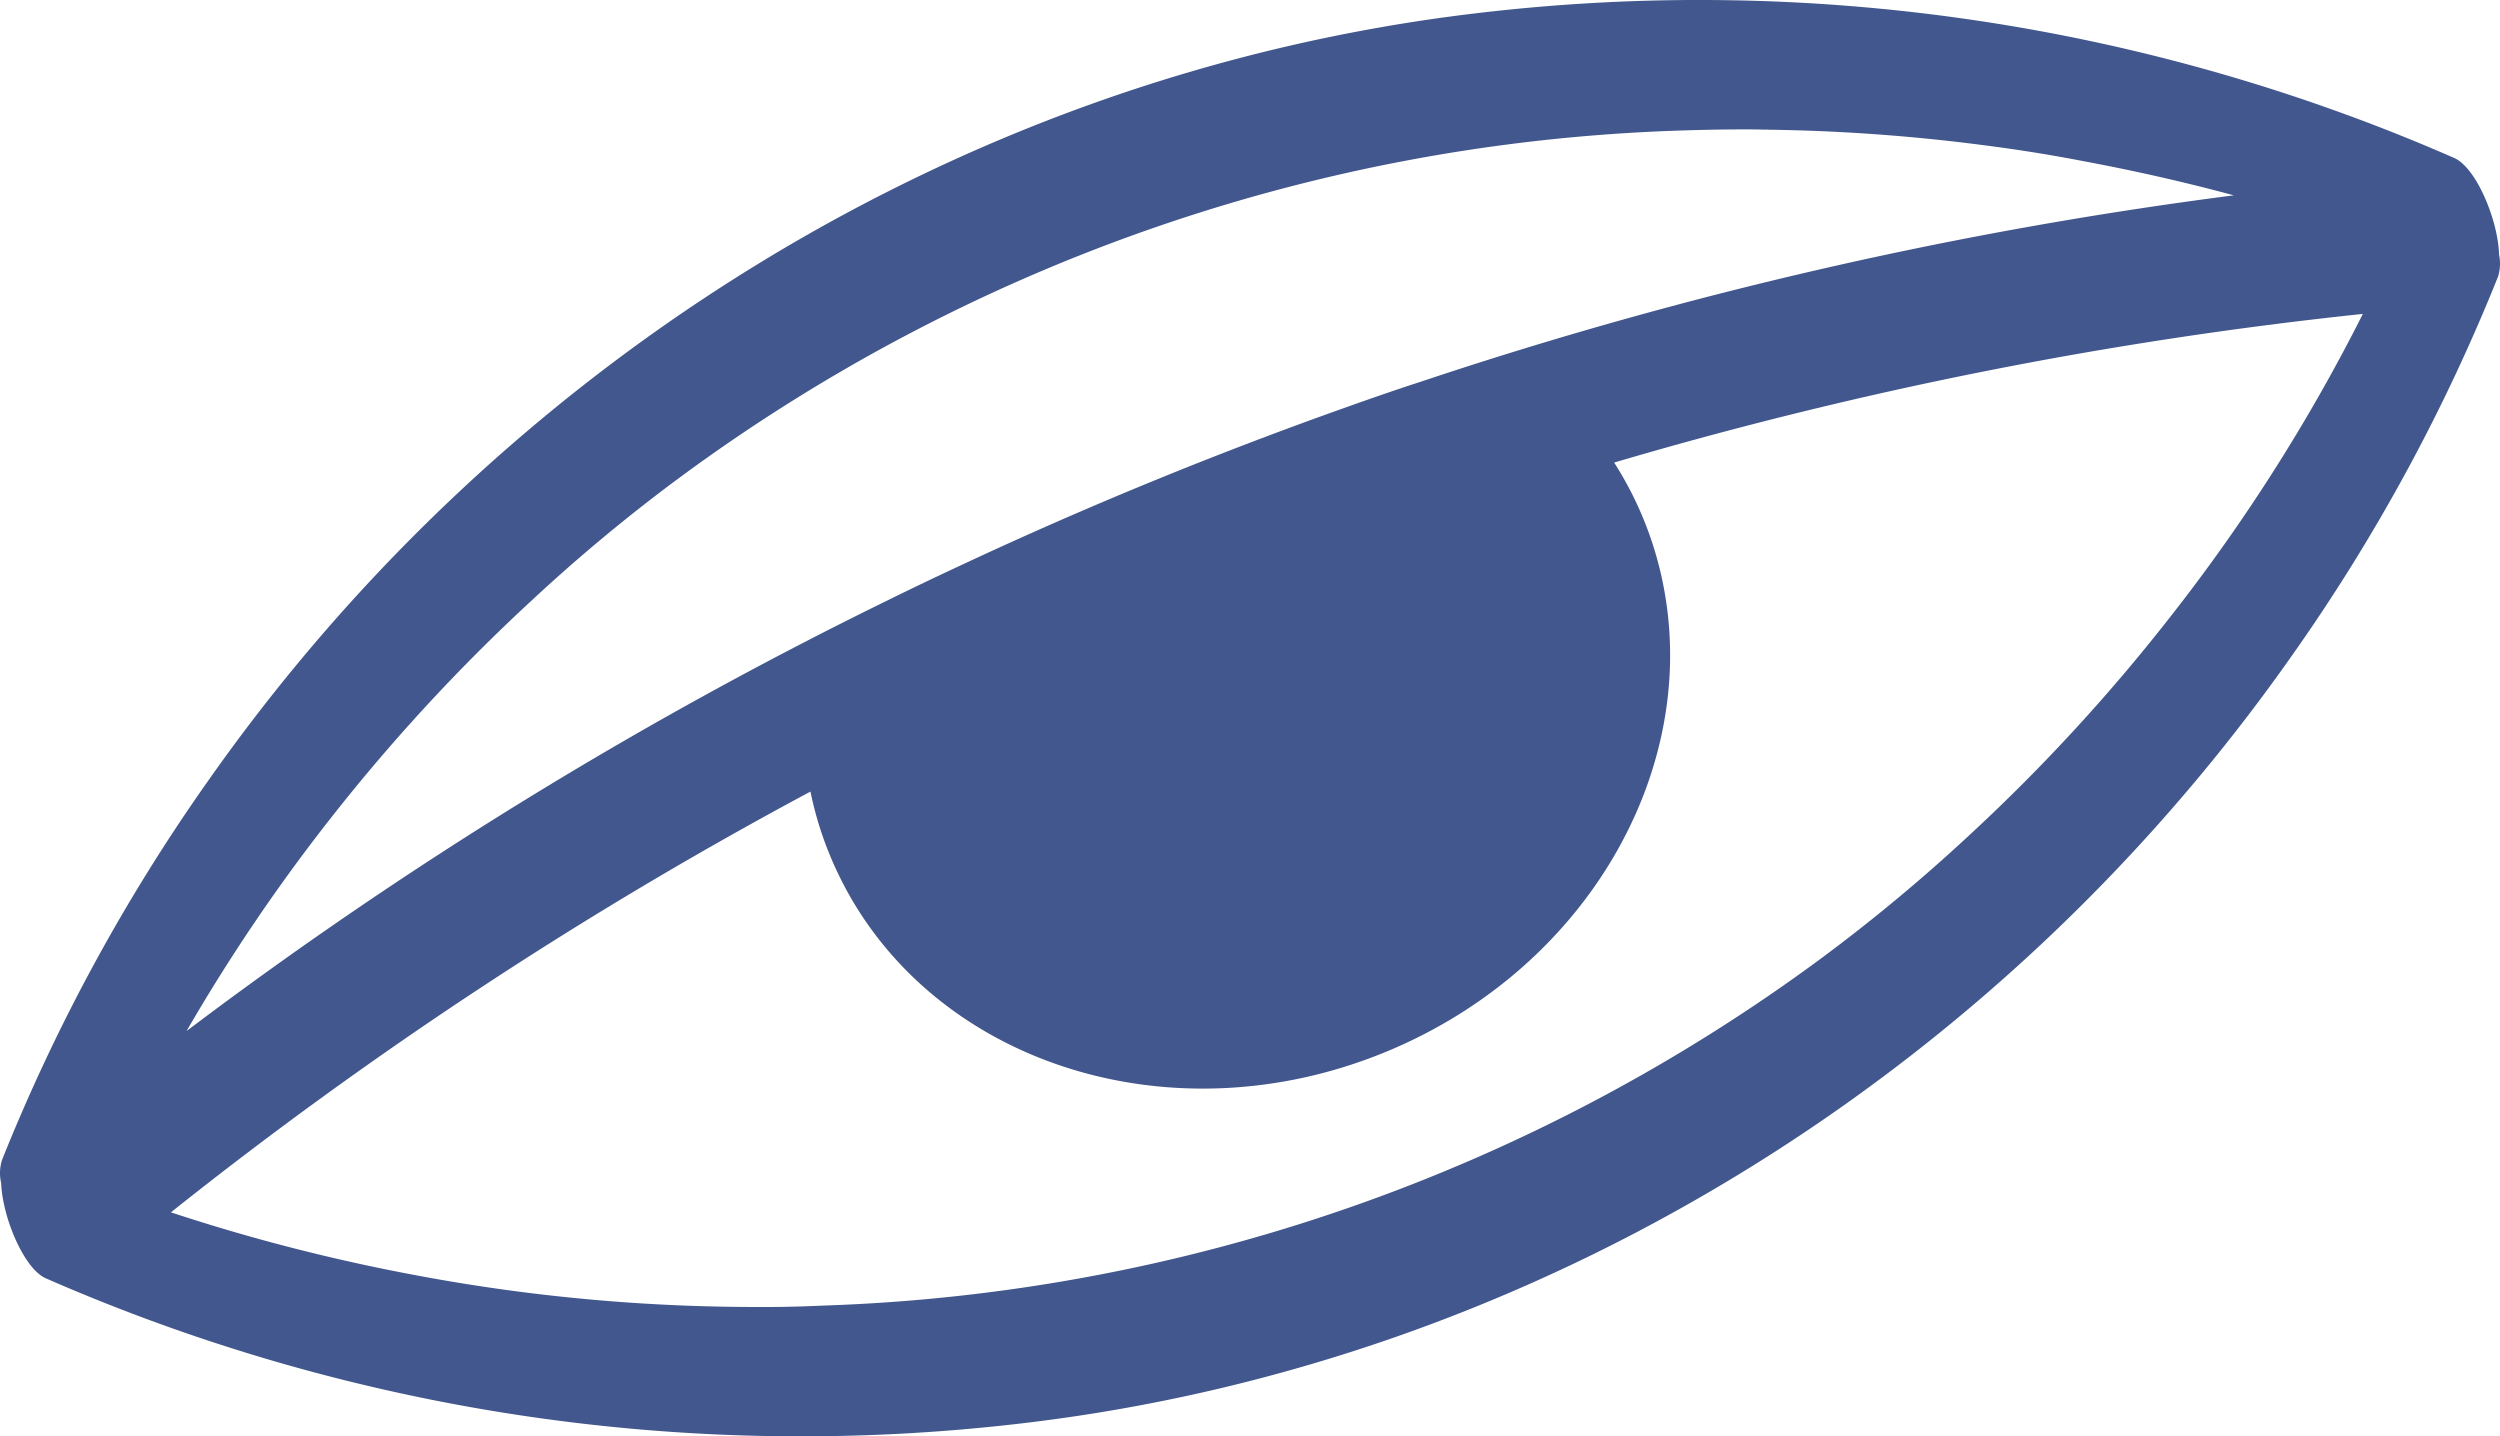
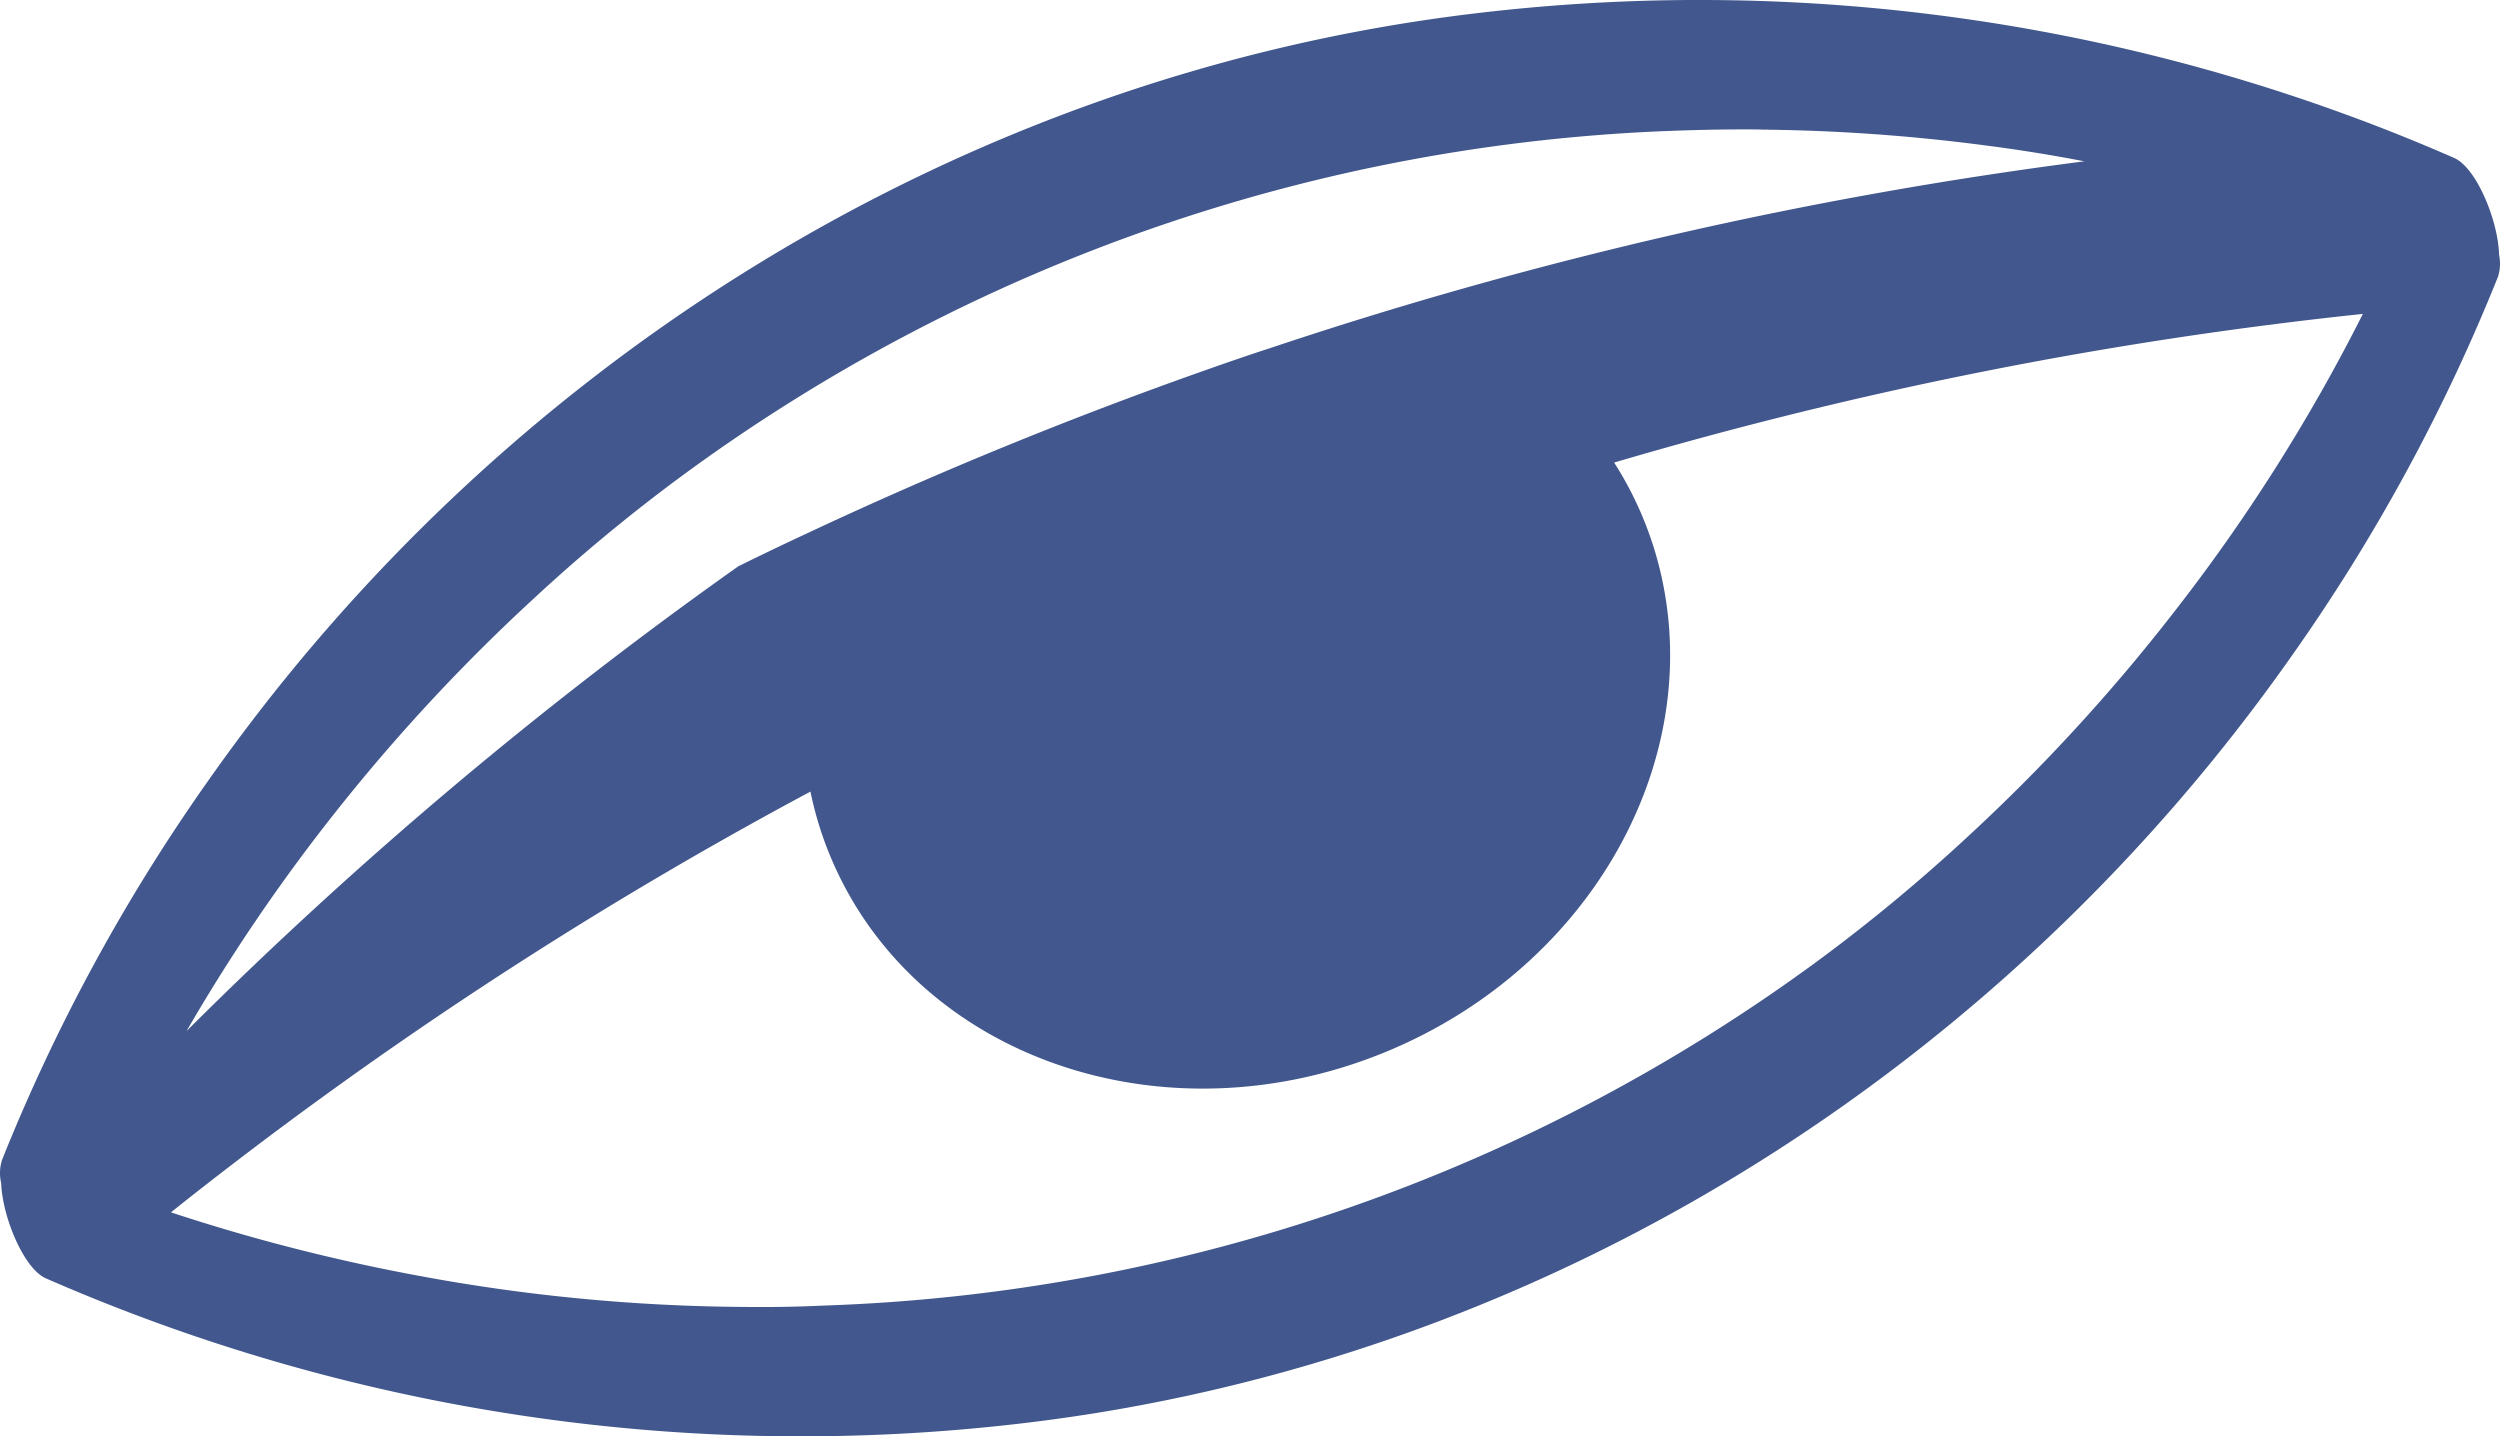
<svg xmlns="http://www.w3.org/2000/svg" viewBox="0 0 164.649 94.598">
  <defs>
    <style>.f5b68474-b4fd-4eb6-8be3-41cd70030c30{fill:#41578d;}</style>
  </defs>
  <g id="a6e0c930-42f5-4411-ab92-69984ff2bcfe" data-name="Layer 2">
    <g id="a33018e0-f10a-4e2a-b0d9-742f5d68bb6a" data-name="Final Pattern">
      <g id="ae4d2fdd-e3d4-46ce-8630-5a9a86693829" data-name="Group 959-3">
-         <path class="f5b68474-b4fd-4eb6-8be3-41cd70030c30" d="M164.587,16.775c-.05-2.2-1.47-5.71-2.95-6.37a123.98,123.98,0,0,0-64.34-9.54C63.557,4.835,33.157,23.735,13.707,51.424a121.651,121.651,0,0,0-13.57,24.96A2.846,2.846,0,0,0,.077,77.915v.01c.08,2.21,1.48,5.61,2.93,6.26a124.039,124.039,0,0,0,64.35,9.55c33.73-3.97,64.14-22.87,83.59-50.56a121.565,121.565,0,0,0,13.57-24.95A2.853,2.853,0,0,0,164.587,16.775Zm-143.04,37.41a121.925,121.925,0,0,1,13.46-14.63,112.63,112.63,0,0,1,9.75-8.1A117.238,117.238,0,0,1,110.447,8.605c1.7-.06,3.4-.09,5.1-.08,2.16.03.68.01.17.01a121.671,121.671,0,0,1,15.02,1.04q3.285.42,6.54,1.05c3.3.62,6.59,1.36,9.84,2.24a282.494,282.494,0,0,0-53.47,12.25c-1.64.53-3.28,1.1-4.91,1.68-8.57,3.04-17.01,6.49-25.25,10.34-1.68.78-3.36,1.58-5.02,2.4A283.127,283.127,0,0,0,12.287,67.904,119.557,119.557,0,0,1,21.547,54.184ZM143.107,40.404a121.135,121.135,0,0,1-13.45,14.64,114.184,114.184,0,0,1-9.75,8.1A117.119,117.119,0,0,1,54.227,85.985c-1.71.08-3.42.11-5.12.09-.01,0-.01,0-.01-.01l-.01.01c-.01,0-.01-.01-.02-.01l-.01.01a121.502,121.502,0,0,1-15.13-1.04c-2.19-.29-4.38-.64-6.55-1.05A124.106,124.106,0,0,1,11.257,79.844a278.052,278.052,0,0,1,42.12-27.71A22.99,22.99,0,0,0,54.757,56.565C60.367,69.764,76.857,75.394,91.587,69.144c12.78-5.43,20.05-18.01,18.09-29.87a23.292,23.292,0,0,0-3.37-8.81,276.79,276.79,0,0,1,49.31-9.79A118.639,118.639,0,0,1,143.107,40.404Z" />
+         <path class="f5b68474-b4fd-4eb6-8be3-41cd70030c30" d="M164.587,16.775c-.05-2.2-1.47-5.71-2.95-6.37a123.98,123.98,0,0,0-64.34-9.54C63.557,4.835,33.157,23.735,13.707,51.424a121.651,121.651,0,0,0-13.57,24.96A2.846,2.846,0,0,0,.077,77.915v.01c.08,2.21,1.48,5.61,2.93,6.26a124.039,124.039,0,0,0,64.35,9.55c33.73-3.97,64.14-22.87,83.59-50.56a121.565,121.565,0,0,0,13.57-24.95A2.853,2.853,0,0,0,164.587,16.775Zm-143.04,37.41a121.925,121.925,0,0,1,13.46-14.63,112.63,112.63,0,0,1,9.75-8.1A117.238,117.238,0,0,1,110.447,8.605c1.7-.06,3.4-.09,5.1-.08,2.16.03.68.01.17.01a121.671,121.671,0,0,1,15.02,1.04q3.285.42,6.54,1.05a282.494,282.494,0,0,0-53.47,12.25c-1.64.53-3.28,1.1-4.91,1.68-8.57,3.04-17.01,6.49-25.25,10.34-1.68.78-3.36,1.58-5.02,2.4A283.127,283.127,0,0,0,12.287,67.904,119.557,119.557,0,0,1,21.547,54.184ZM143.107,40.404a121.135,121.135,0,0,1-13.45,14.64,114.184,114.184,0,0,1-9.75,8.1A117.119,117.119,0,0,1,54.227,85.985c-1.71.08-3.42.11-5.12.09-.01,0-.01,0-.01-.01l-.01.01c-.01,0-.01-.01-.02-.01l-.01.01a121.502,121.502,0,0,1-15.13-1.04c-2.19-.29-4.38-.64-6.55-1.05A124.106,124.106,0,0,1,11.257,79.844a278.052,278.052,0,0,1,42.12-27.71A22.99,22.99,0,0,0,54.757,56.565C60.367,69.764,76.857,75.394,91.587,69.144c12.78-5.43,20.05-18.01,18.09-29.87a23.292,23.292,0,0,0-3.37-8.81,276.79,276.79,0,0,1,49.31-9.79A118.639,118.639,0,0,1,143.107,40.404Z" />
      </g>
    </g>
  </g>
</svg>